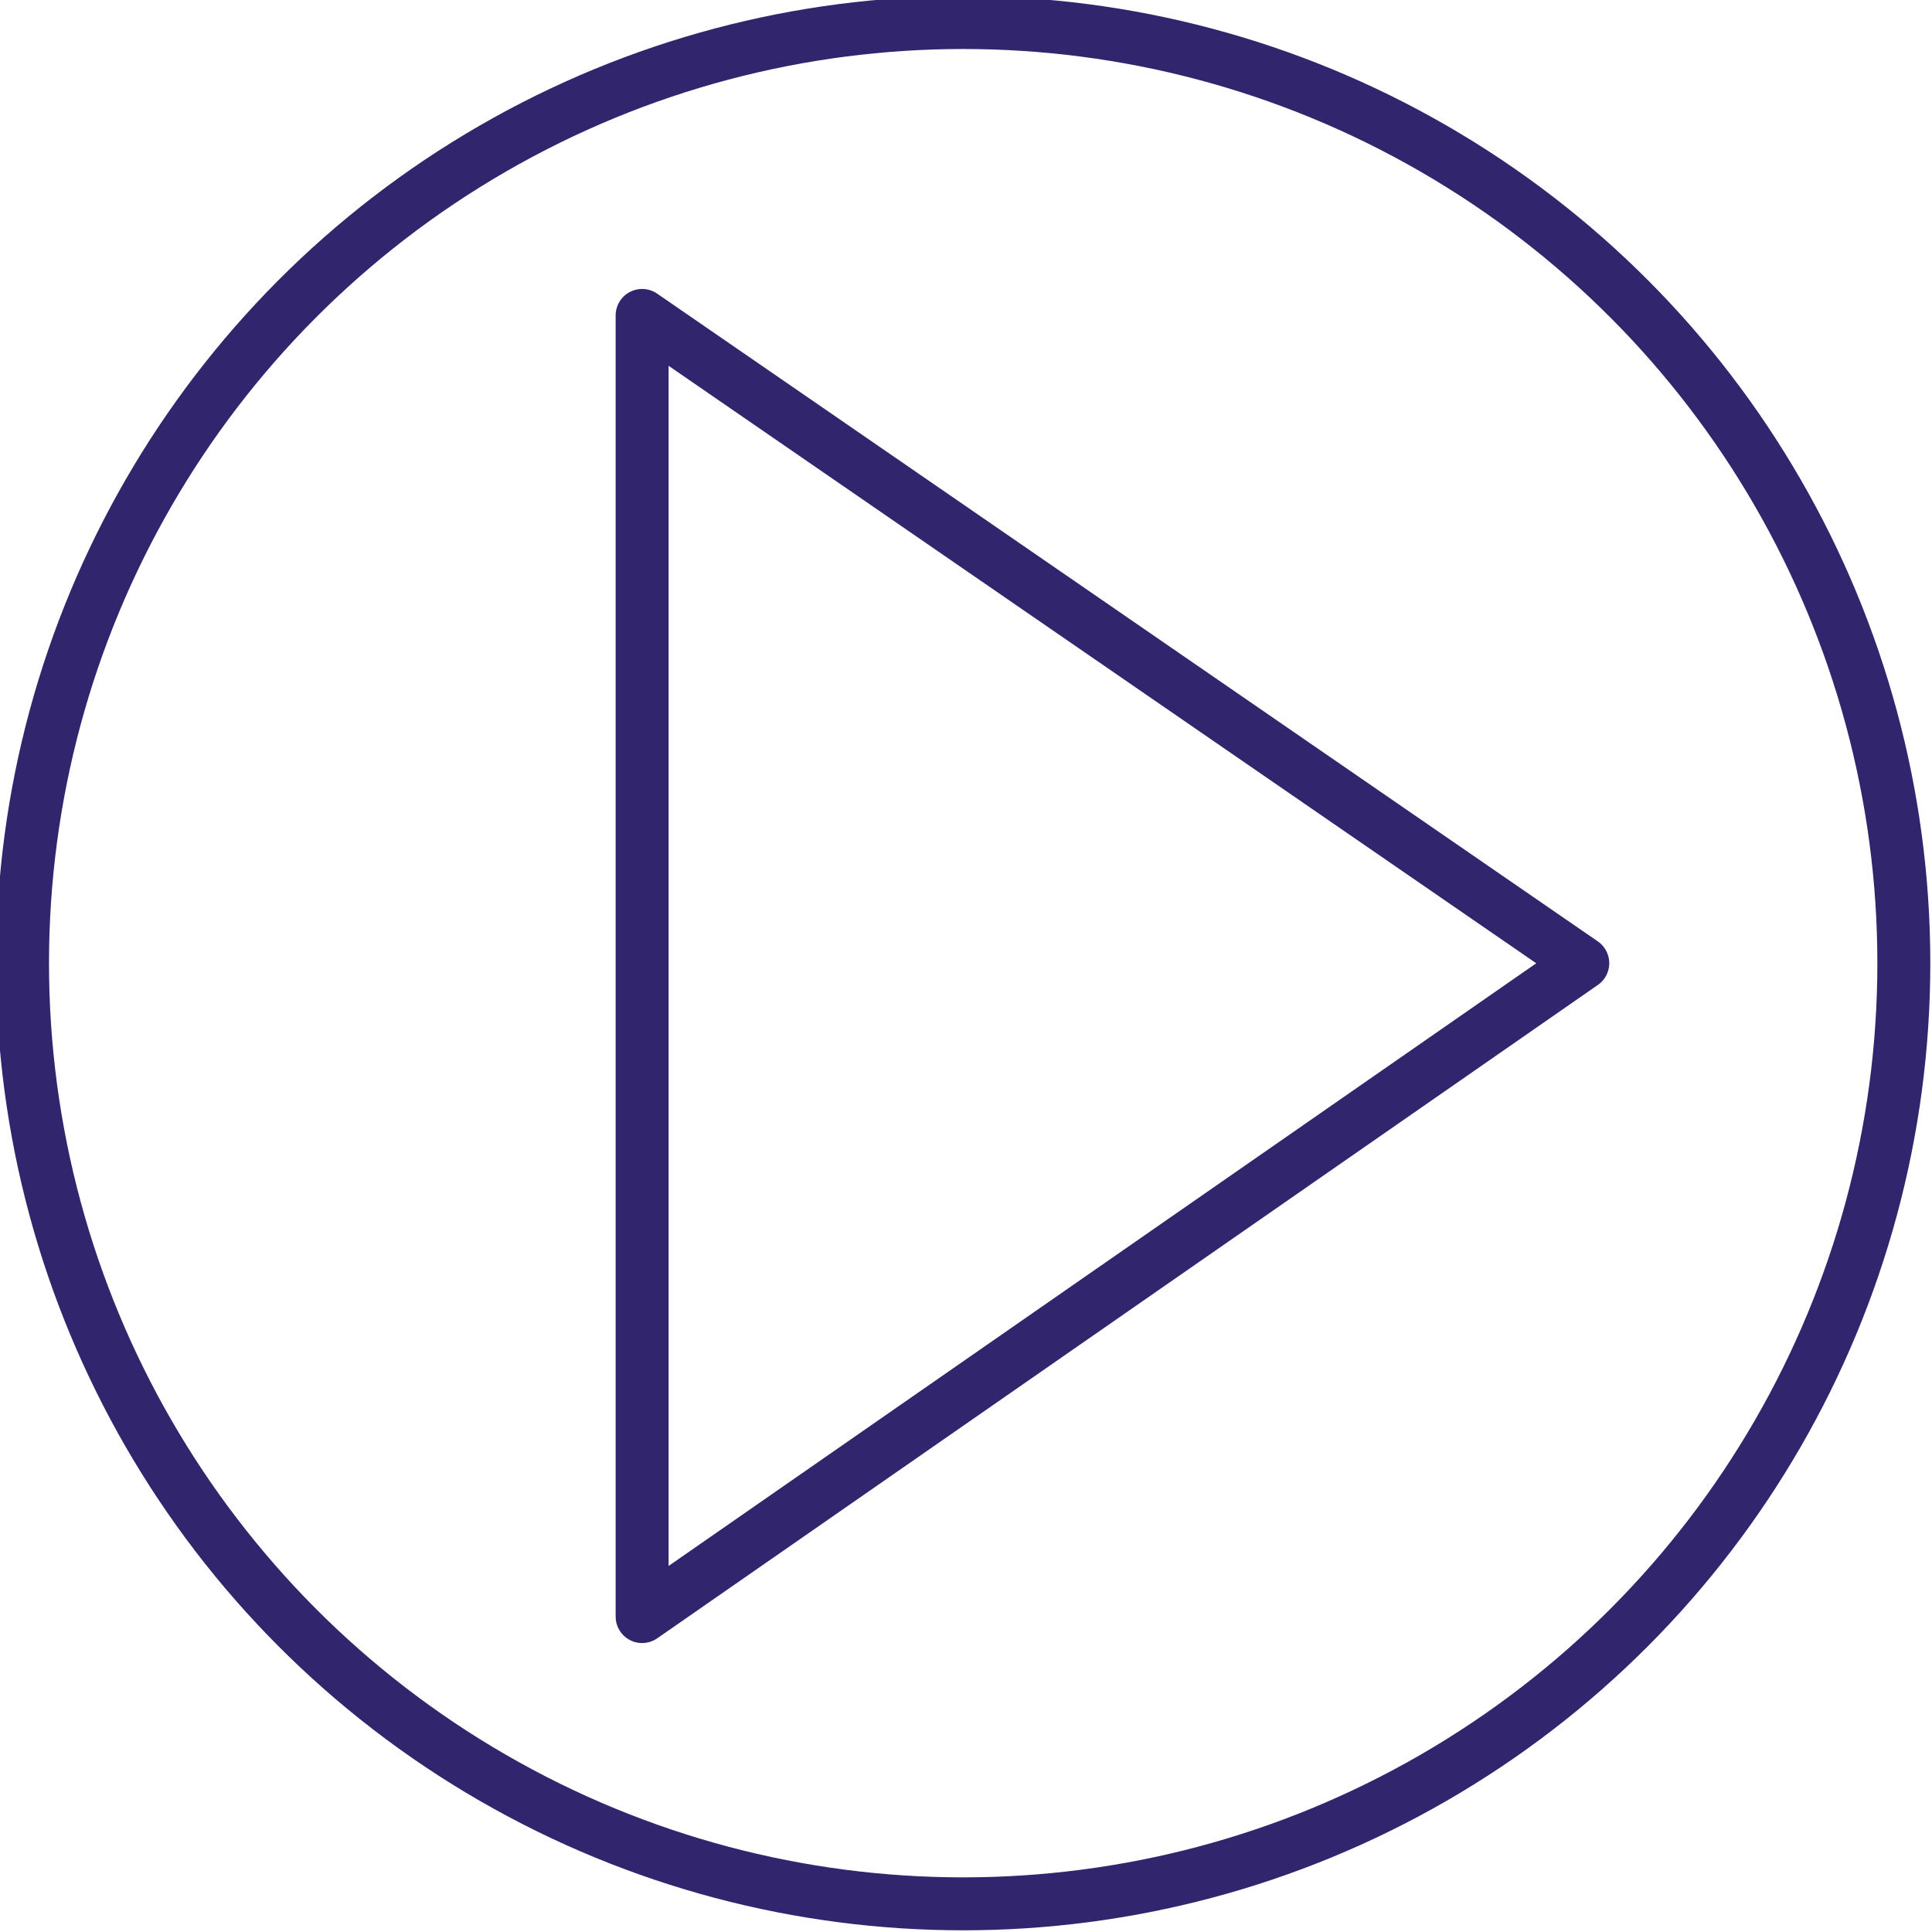
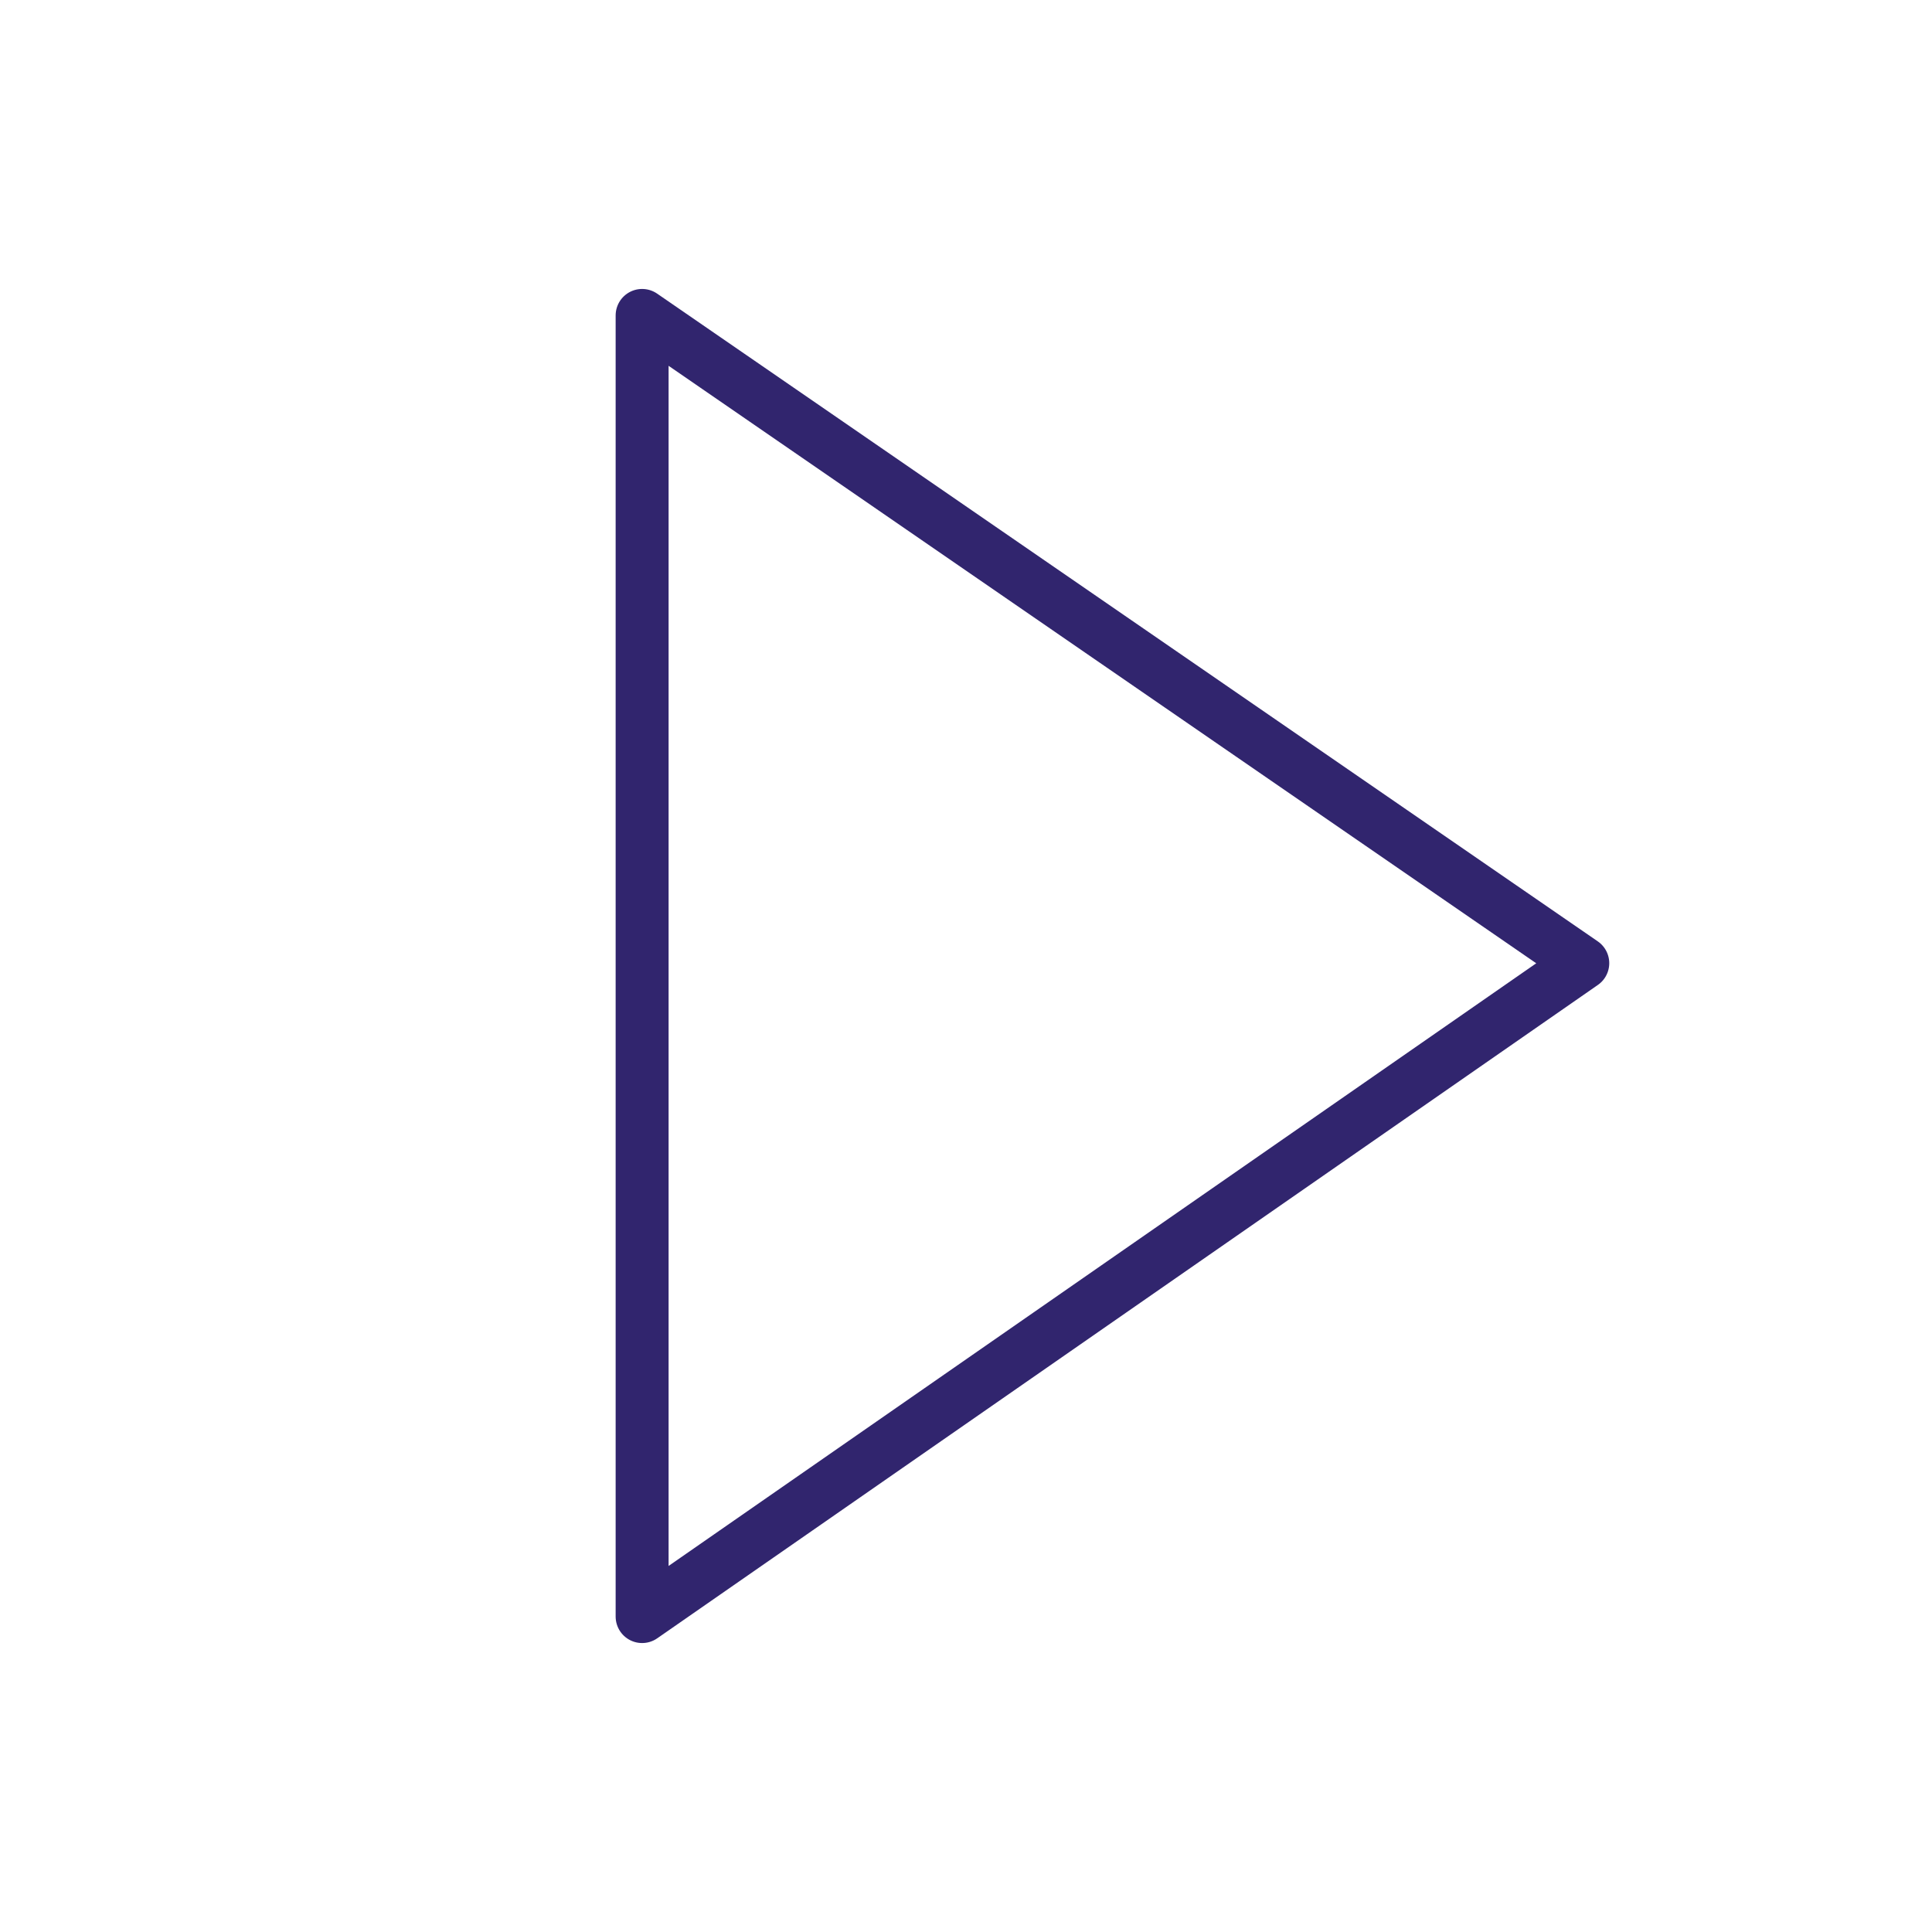
<svg xmlns="http://www.w3.org/2000/svg" version="1.1" id="Layer_1" x="0px" y="0px" width="34.3px" height="34.3px" viewBox="0 0 34.3 34.3" enable-background="new 0 0 34.3 34.3" xml:space="preserve">
  <g>
-     <circle fill="none" stroke="#31256E" stroke-width="0.94" stroke-linejoin="round" stroke-miterlimit="10" cx="17.1" cy="17.1" r="16.7" />
    <polygon fill="none" stroke="#31256E" stroke-width="0.94" stroke-linejoin="round" stroke-miterlimit="10" points="11.4,5.6 28.1,17.1 11.4,28.7  " />
  </g>
</svg>